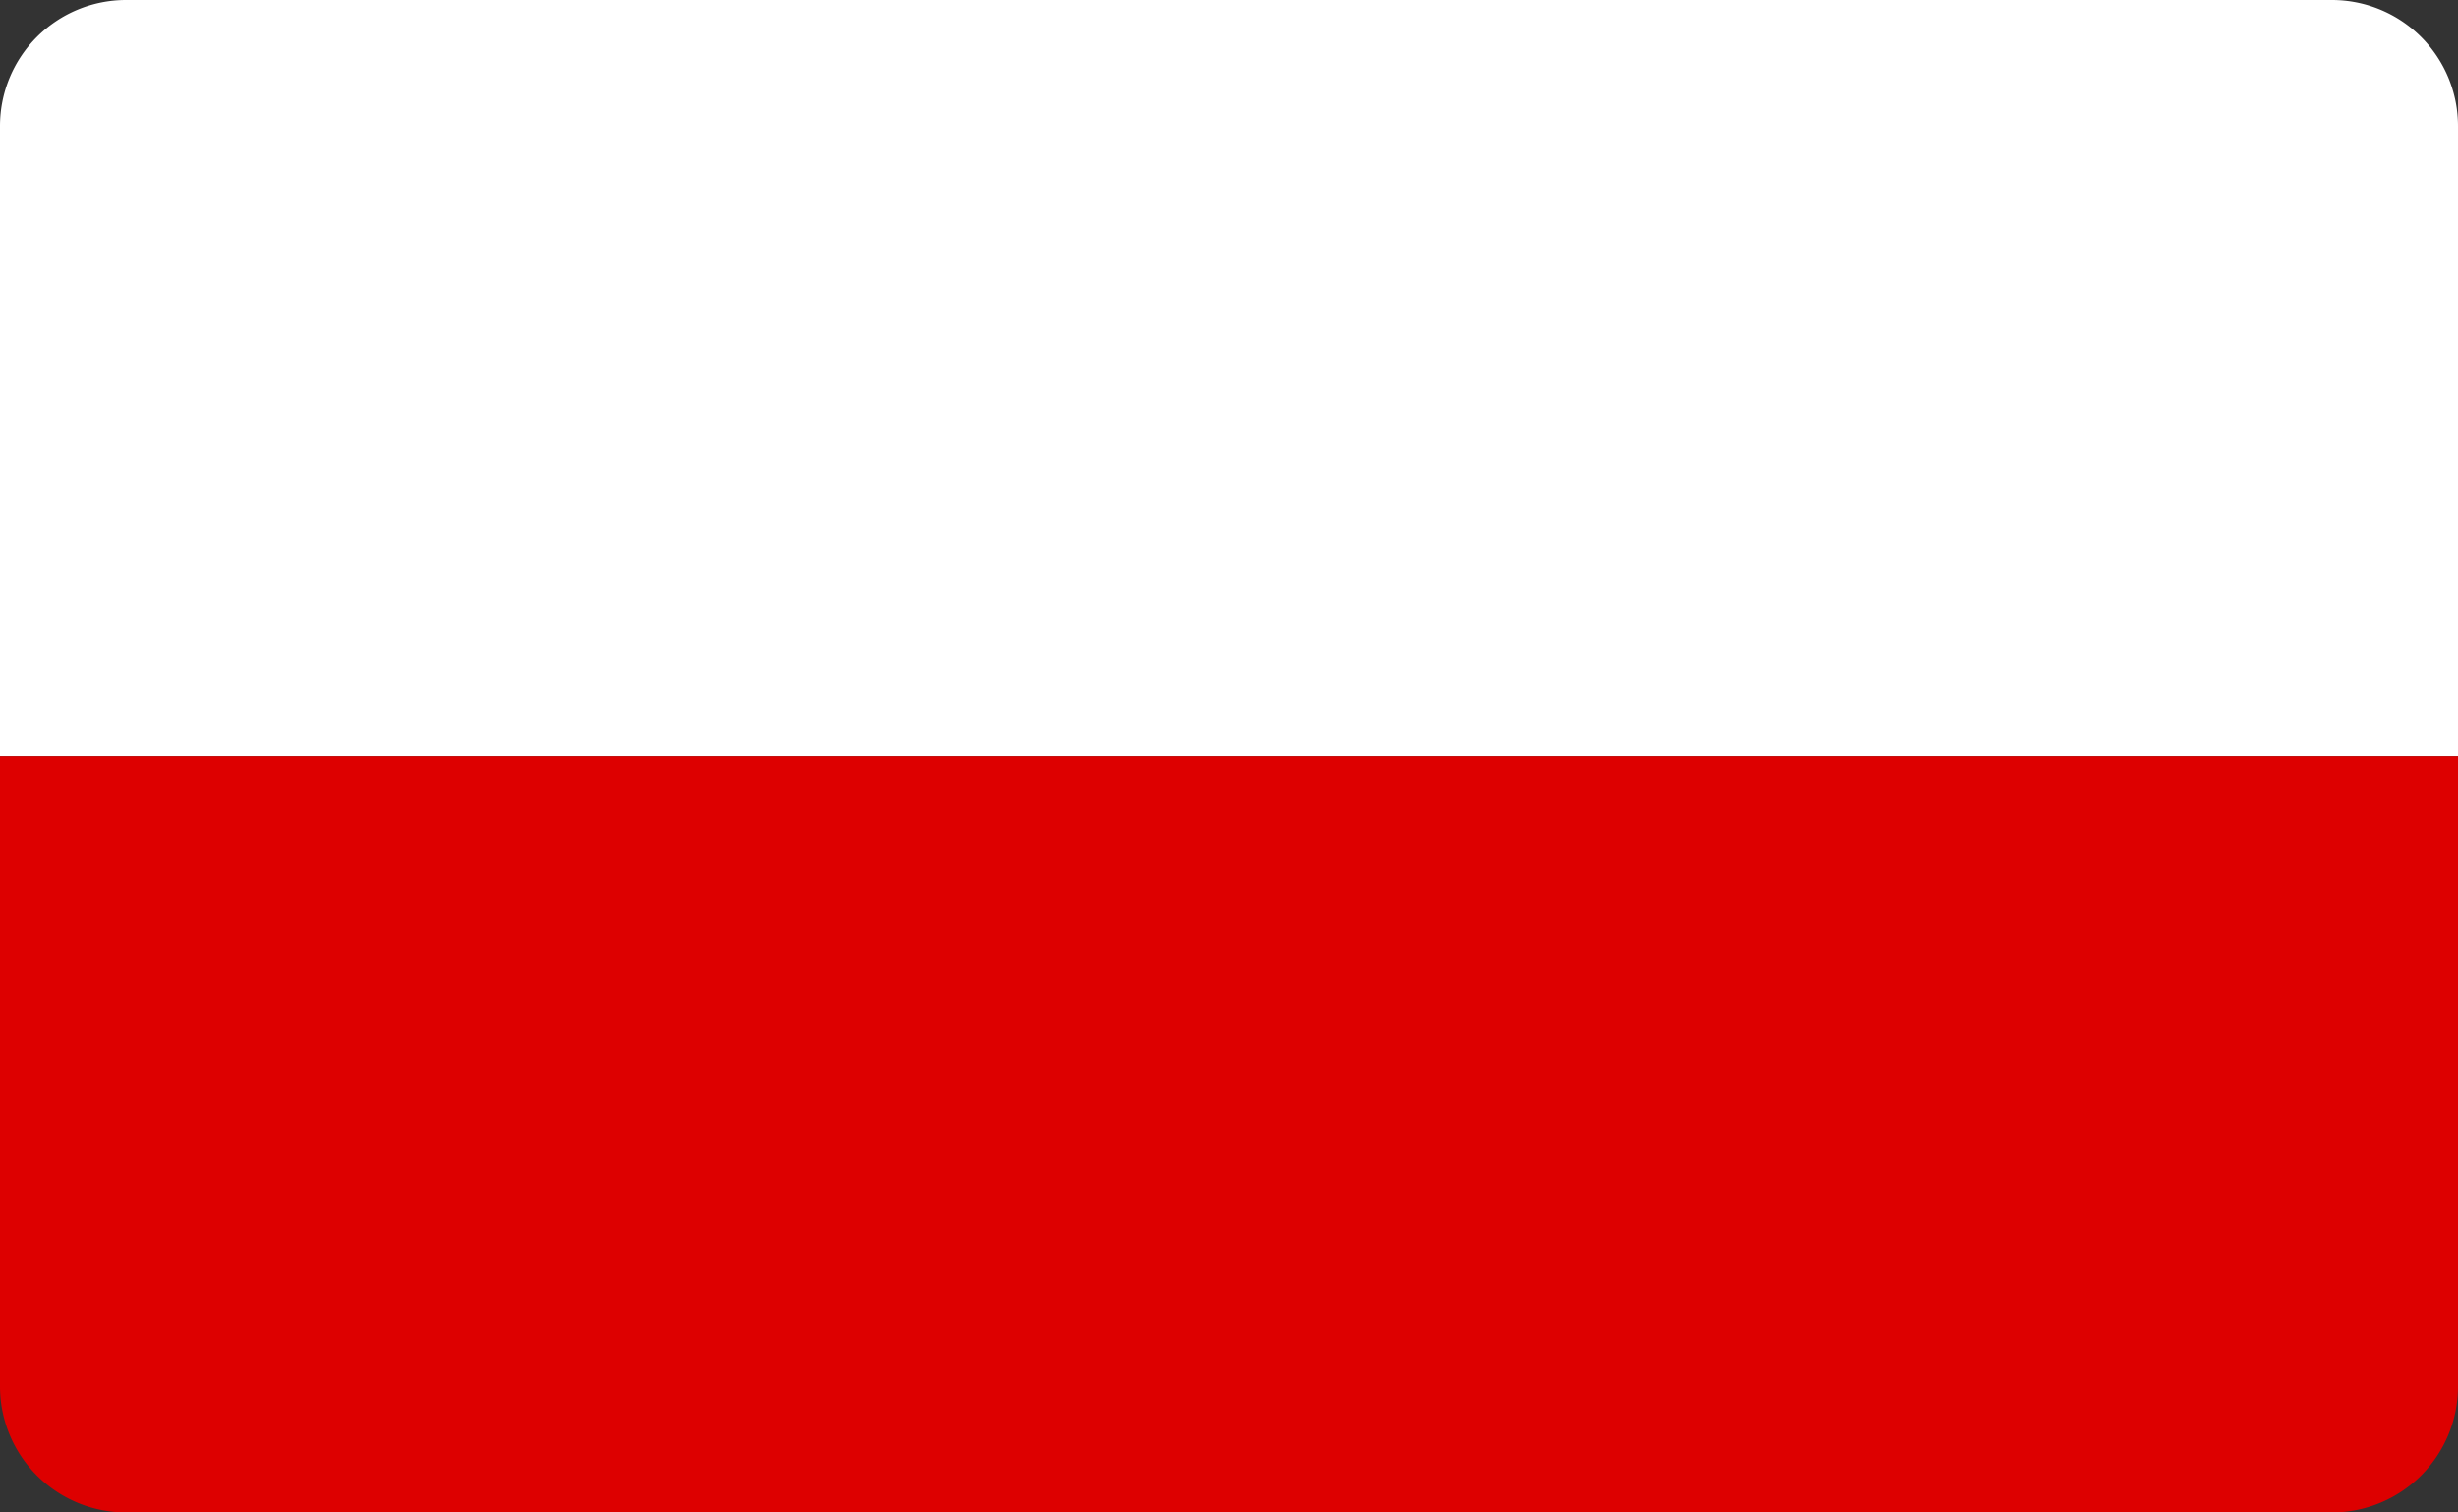
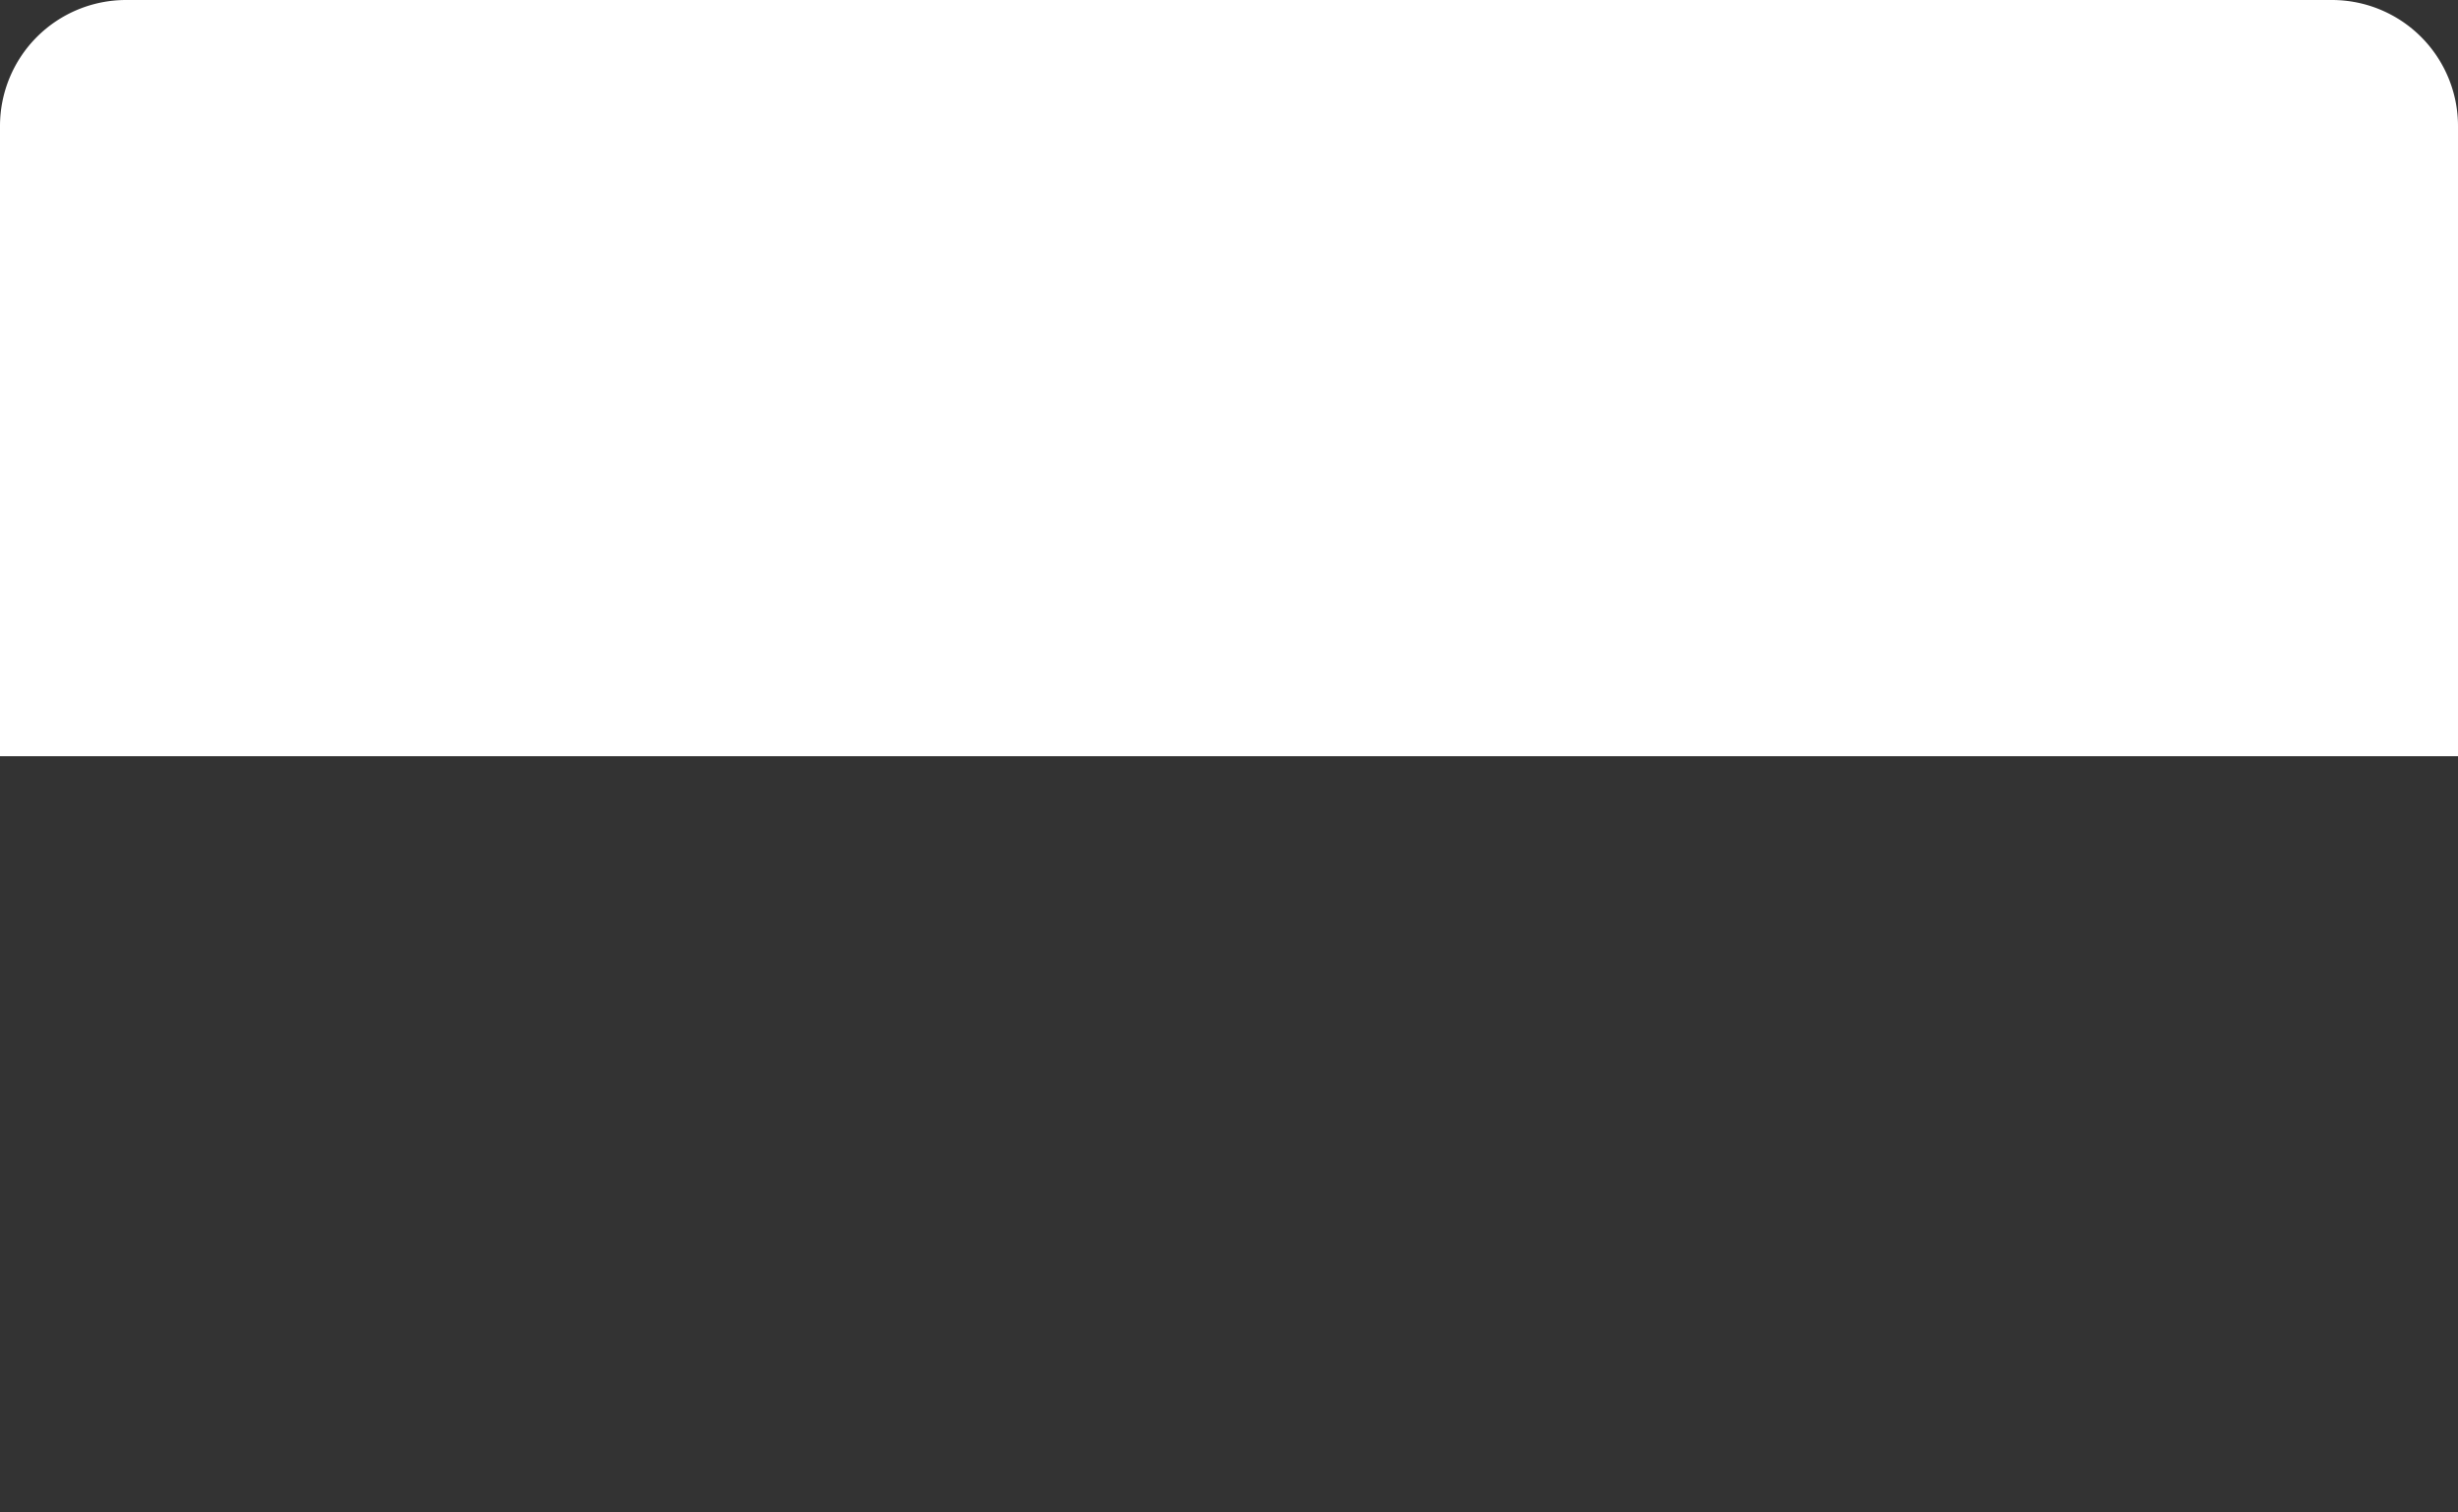
<svg xmlns="http://www.w3.org/2000/svg" width="78" height="48" viewBox="0 0 78 48">
  <rect x="0" y="0" width="78" height="48" fill="#333333" stroke="none" />
  <g transform="translate(2406 -10415)">
    <path d="M4,0H74a4,4,0,0,1,4,4V24a0,0,0,0,1,0,0H0a0,0,0,0,1,0,0V4A4,4,0,0,1,4,0Z" transform="translate(-2406 10415)" fill="#fff" />
-     <path d="M0,0H78a0,0,0,0,1,0,0V20a4,4,0,0,1-4,4H4a4,4,0,0,1-4-4V0A0,0,0,0,1,0,0Z" transform="translate(-2406 10439)" fill="#d00" />
  </g>
</svg>